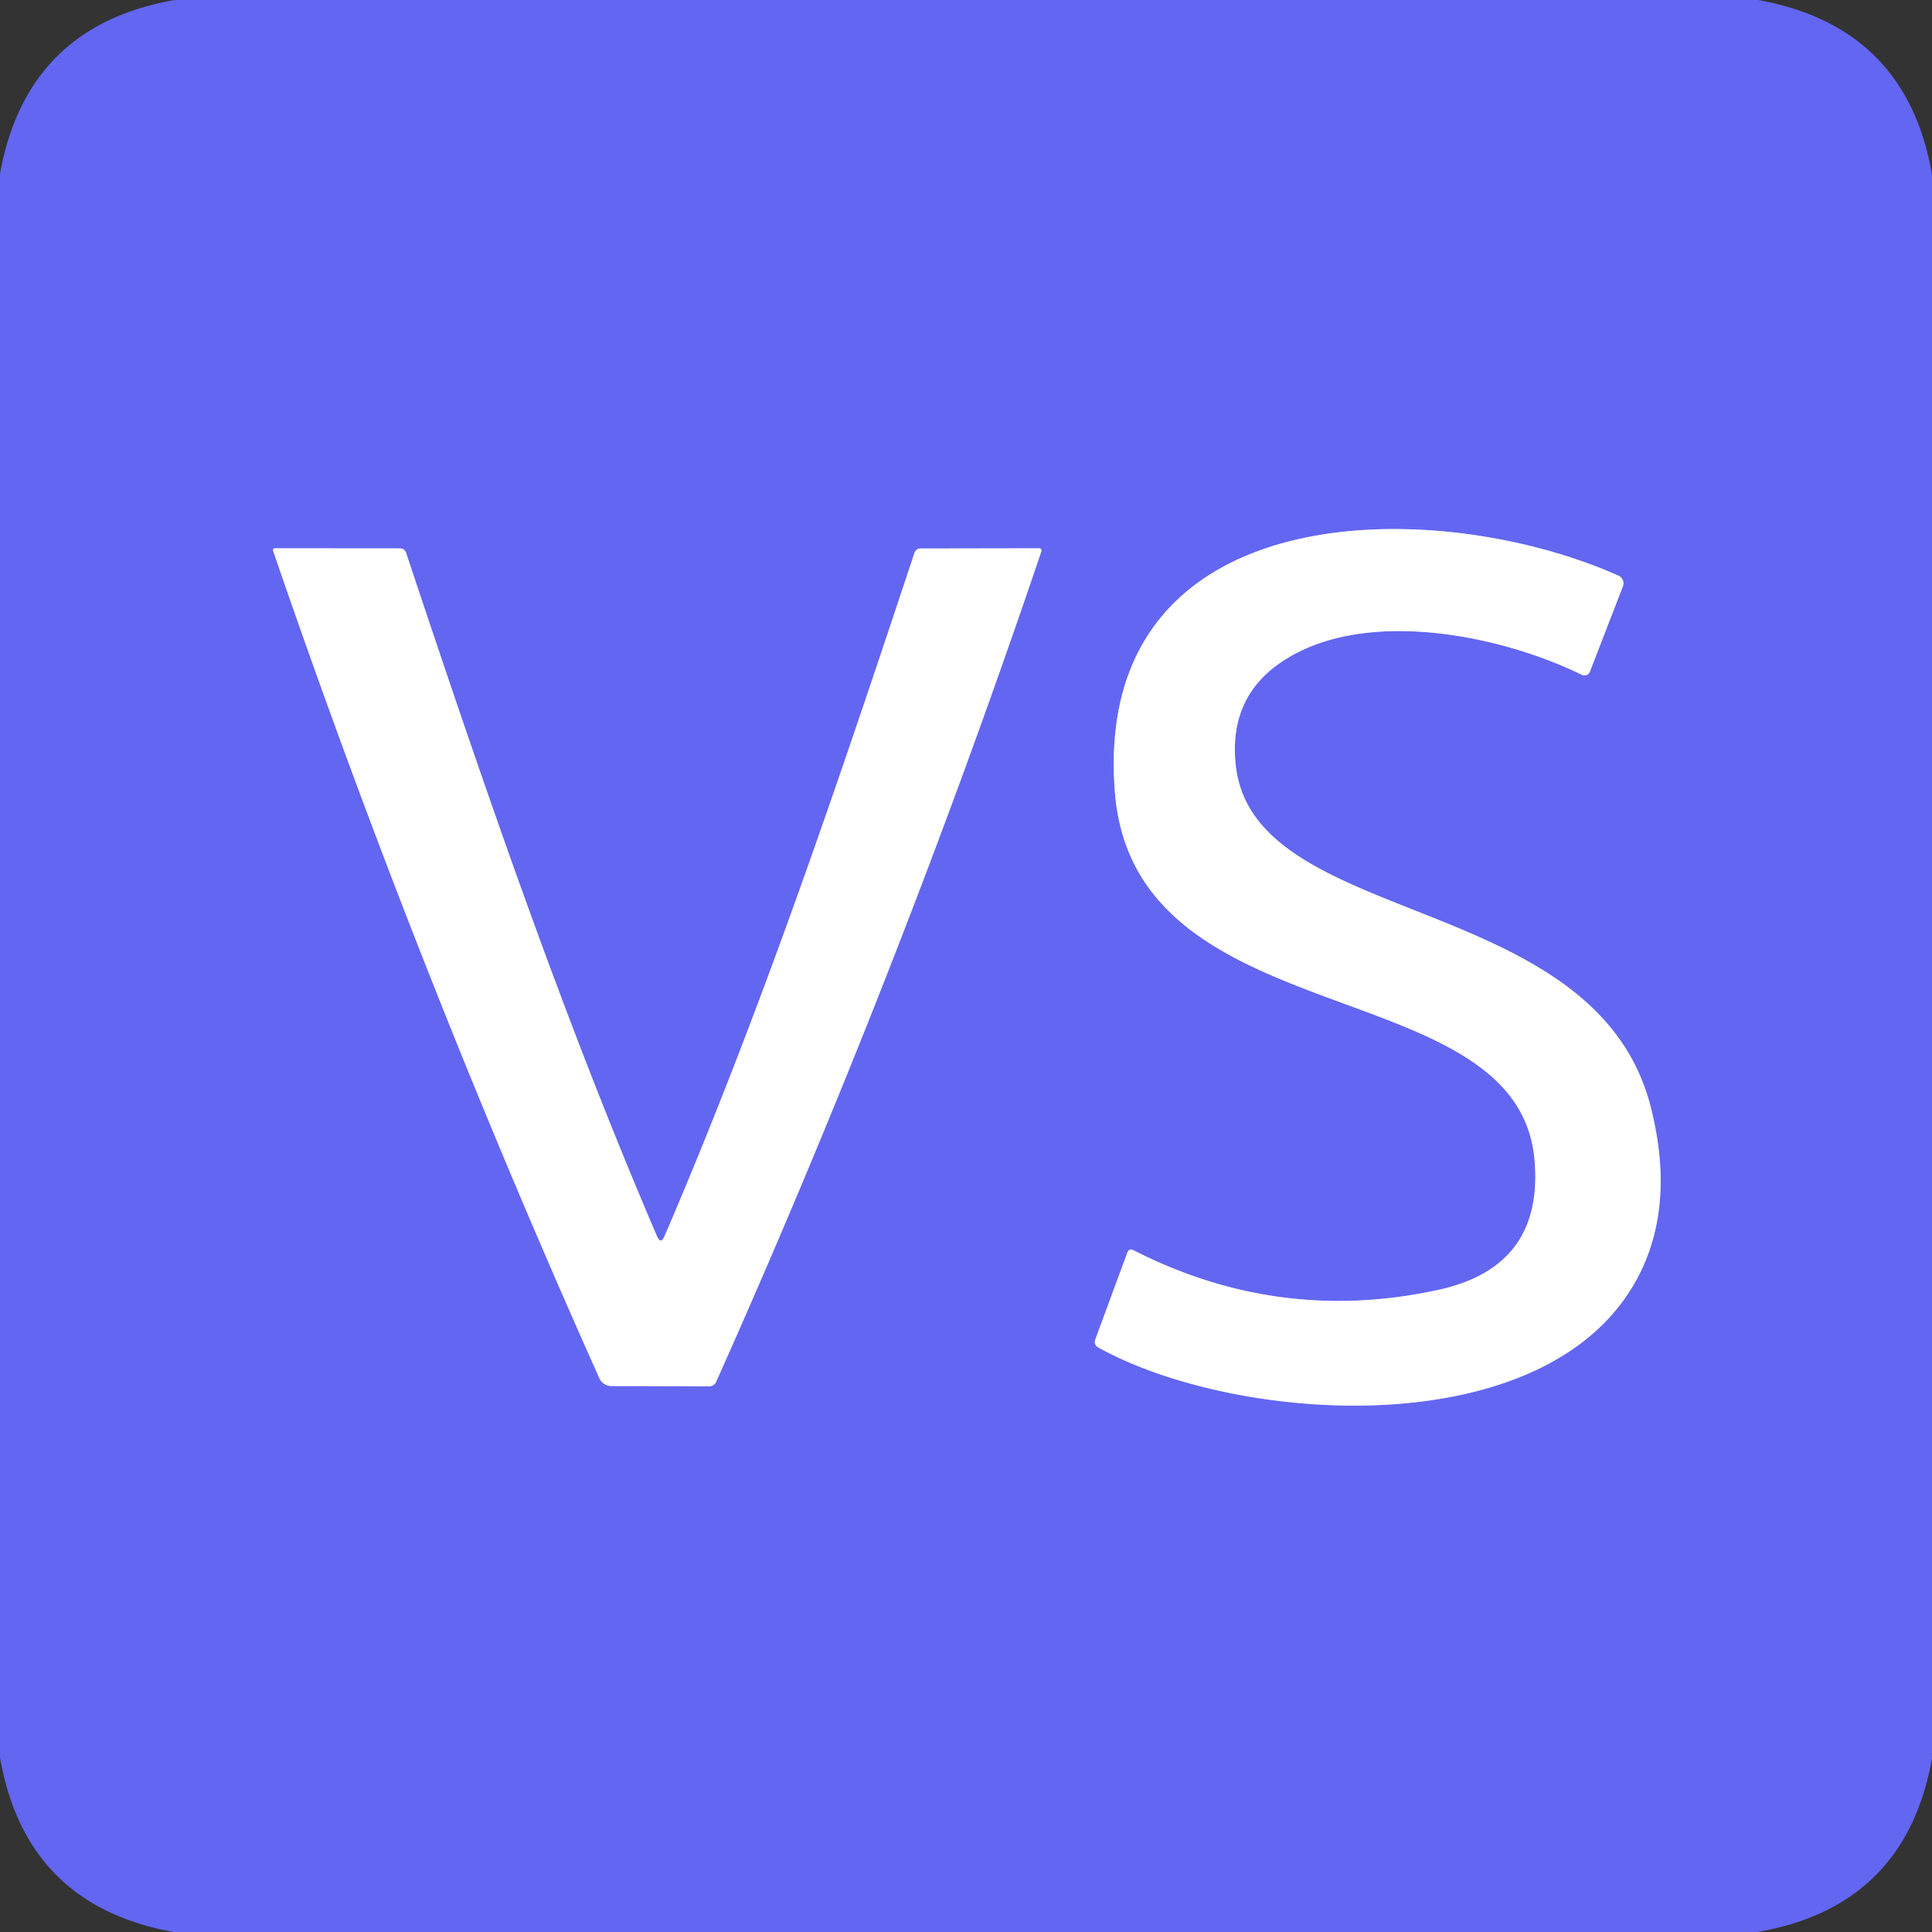
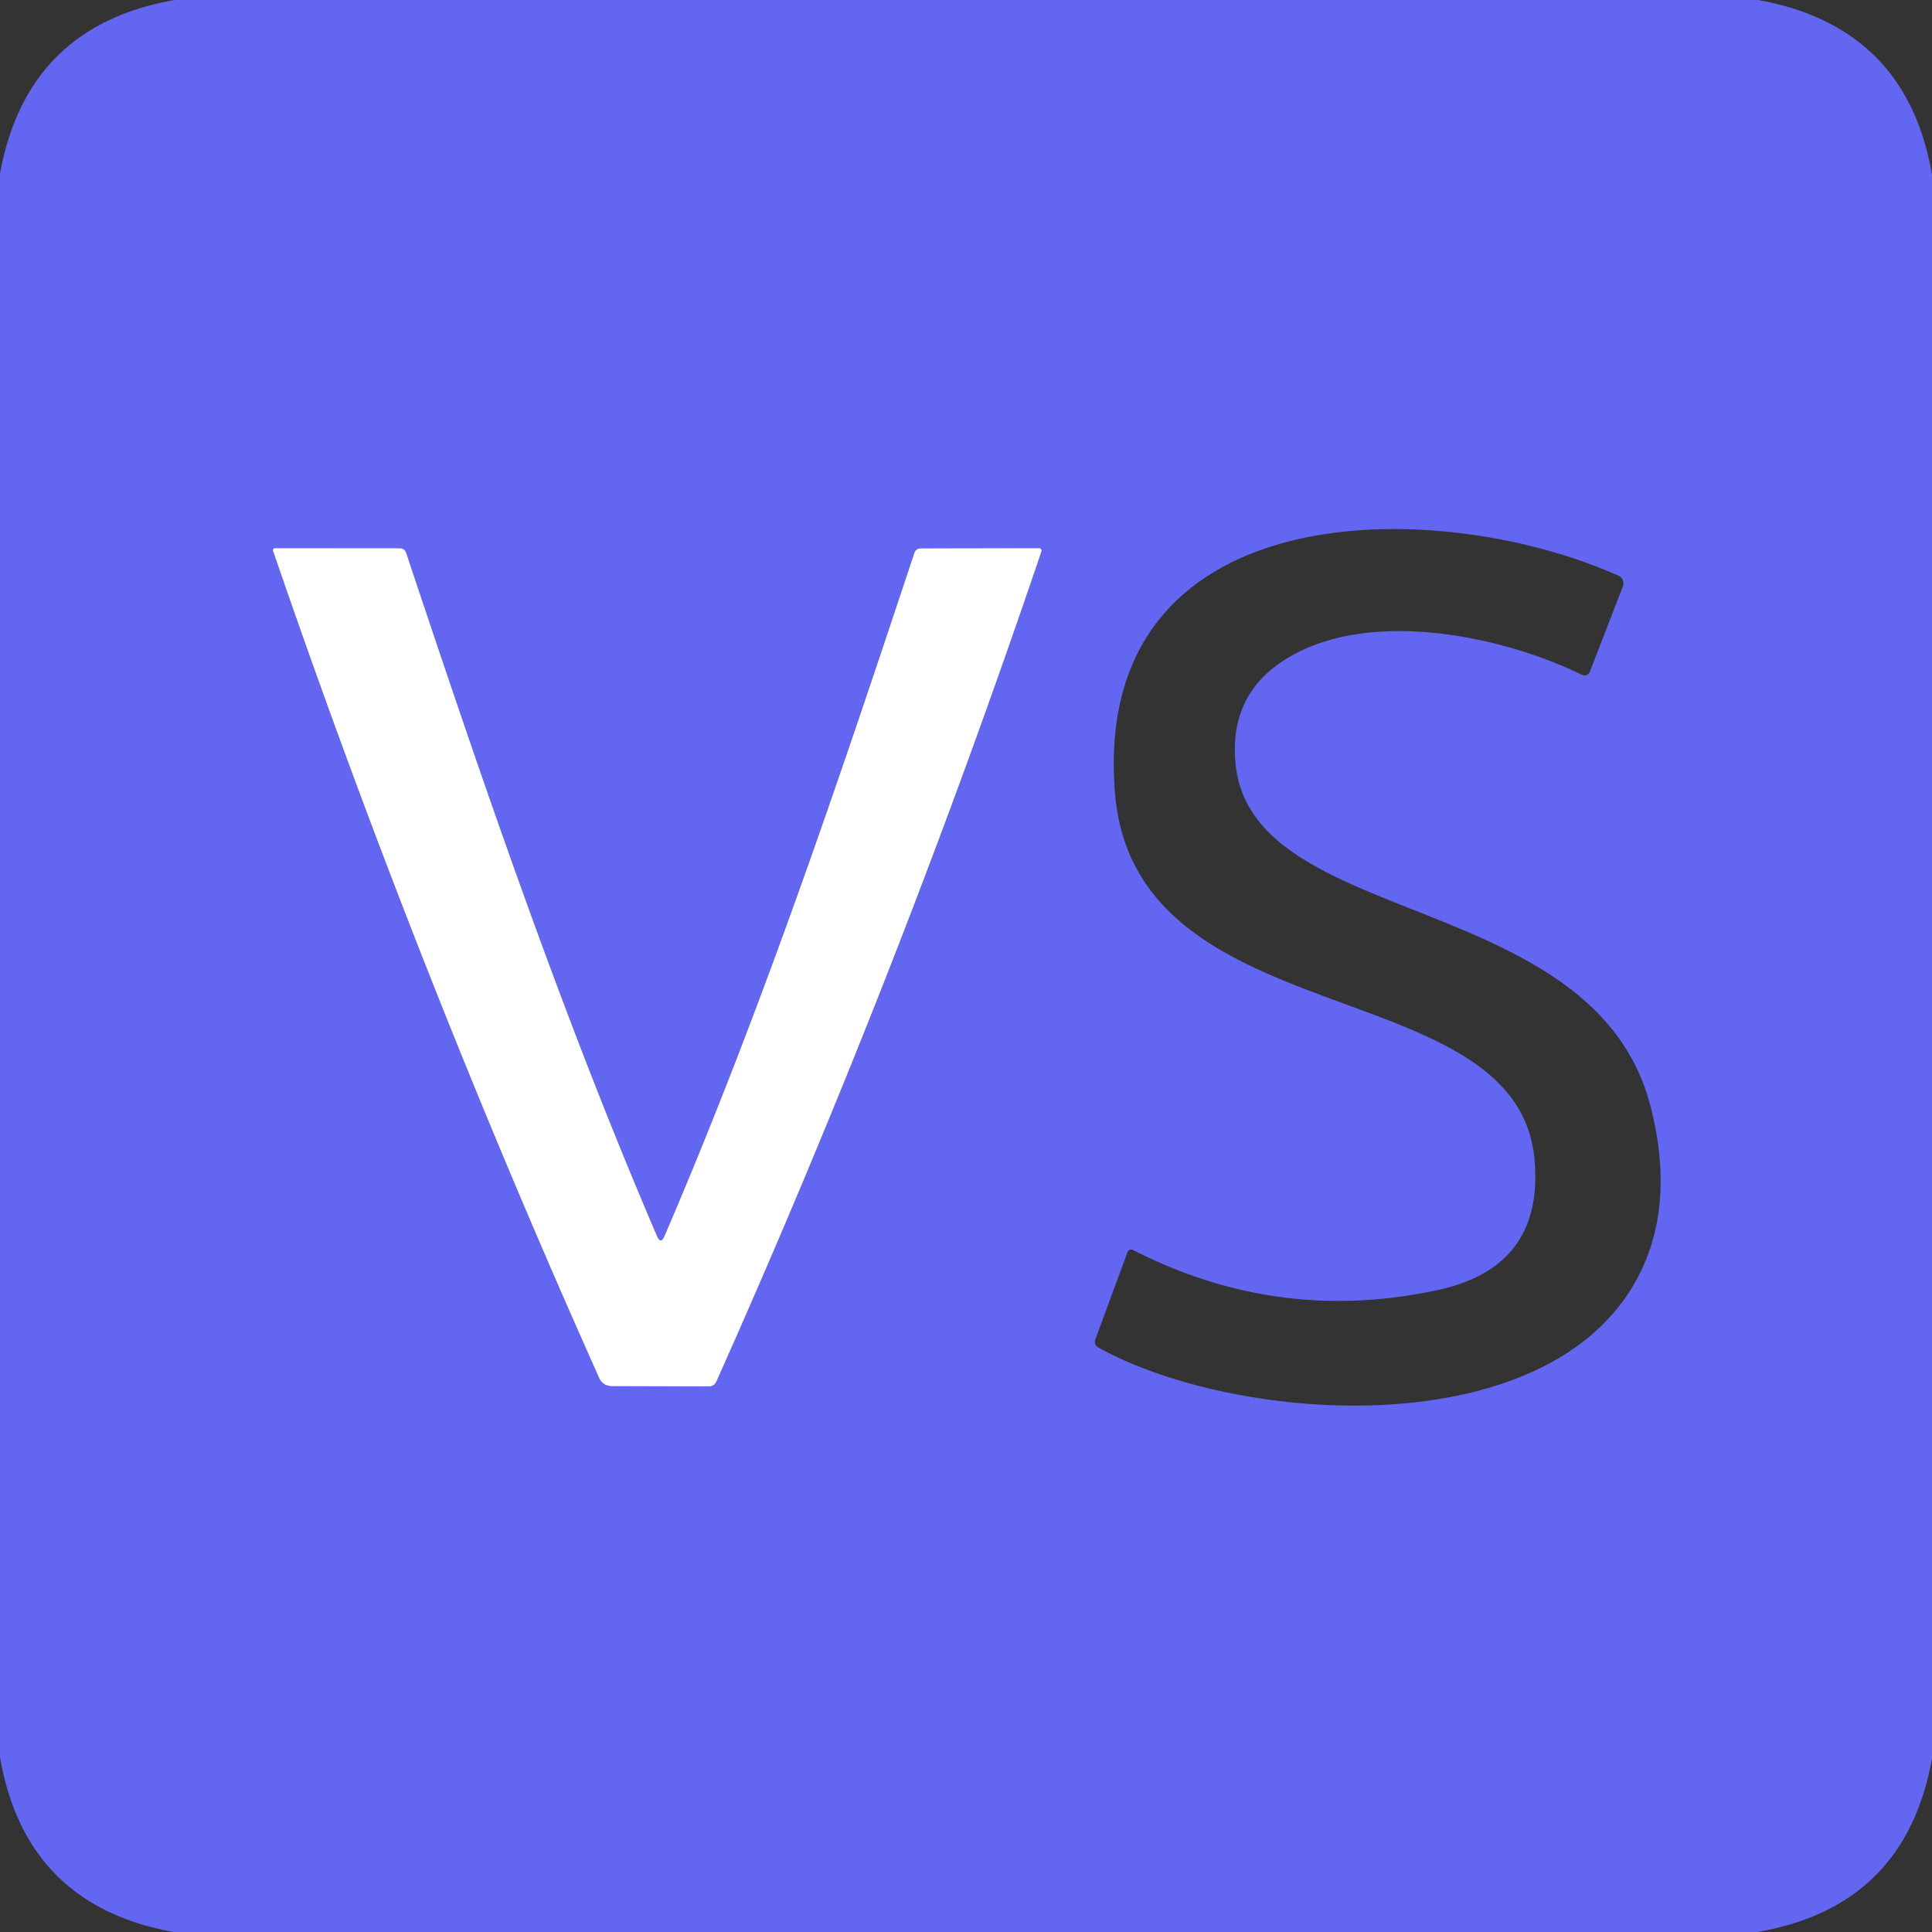
<svg xmlns="http://www.w3.org/2000/svg" version="1.1" viewBox="0.00 0.00 192.00 192.00">
  <rect x="0.00" y="0.00" width="192.00" height="192.00" fill="#333333" stroke="none" />
  <g stroke-width="2.00" fill="none" stroke-linecap="butt">
-     <path stroke="#b1b3f8" vector-effect="non-scaling-stroke" d="   M 163.08 126.31   Q 166.42 119.36 164.05 110.03   C 158.55 88.37 124.51 92.37 122.80 76.00   Q 122.12 69.46 127.13 65.94   C 135.23 60.24 149.03 63.05 157.20 67.06   A 0.58 0.58 0.0 0 0 158.00 66.75   L 161.28 58.27   A 0.84 0.83 -67.7 0 0 160.84 57.21   C 142.52 49.04 108.46 49.14 110.80 78.74   C 112.74 103.20 150.84 96.33 152.50 115.26   Q 153.44 125.90 142.93 128.19   Q 127.13 131.63 112.67 124.26   Q 112.20 124.02 112.02 124.52   L 108.86 133.09   Q 108.66 133.64 109.17 133.92   C 123.14 141.67 154.66 143.78 163.08 126.31" />
    <path stroke="#b1b3f8" vector-effect="non-scaling-stroke" d="   M 65.28 122.83   C 55.83 100.83 47.97 77.78 40.36 54.96   Q 40.21 54.50 39.72 54.50   L 27.31 54.49   A 0.18 0.18 0.0 0 0 27.14 54.73   Q 41.49 96.59 59.57 136.97   A 1.30 1.30 0.0 0 0 60.74 137.74   L 70.47 137.77   A 0.77 0.76 11.8 0 0 71.17 137.32   Q 89.26 96.84 103.47 54.85   Q 103.59 54.49 103.21 54.49   L 91.51 54.51   Q 91.03 54.51 90.87 54.97   C 83.30 77.79 75.56 100.72 66.05 122.83   Q 65.66 123.73 65.28 122.83" />
  </g>
  <path fill="#6366f1" d="   M 17.37 0.00   L 174.74 0.00   Q 189.48 2.68 192.00 17.37   L 192.00 174.75   Q 189.36 189.48 174.63 192.00   L 17.25 192.00   Q 2.54 189.34 0.00 174.63   L 0.00 17.25   Q 2.68 2.55 17.37 0.00   Z   M 163.08 126.31   Q 166.42 119.36 164.05 110.03   C 158.55 88.37 124.51 92.37 122.80 76.00   Q 122.12 69.46 127.13 65.94   C 135.23 60.24 149.03 63.05 157.20 67.06   A 0.58 0.58 0.0 0 0 158.00 66.75   L 161.28 58.27   A 0.84 0.83 -67.7 0 0 160.84 57.21   C 142.52 49.04 108.46 49.14 110.80 78.74   C 112.74 103.20 150.84 96.33 152.50 115.26   Q 153.44 125.90 142.93 128.19   Q 127.13 131.63 112.67 124.26   Q 112.20 124.02 112.02 124.52   L 108.86 133.09   Q 108.66 133.64 109.17 133.92   C 123.14 141.67 154.66 143.78 163.08 126.31   Z   M 65.28 122.83   C 55.83 100.83 47.97 77.78 40.36 54.96   Q 40.21 54.50 39.72 54.50   L 27.31 54.49   A 0.18 0.18 0.0 0 0 27.14 54.73   Q 41.49 96.59 59.57 136.97   A 1.30 1.30 0.0 0 0 60.74 137.74   L 70.47 137.77   A 0.77 0.76 11.8 0 0 71.17 137.32   Q 89.26 96.84 103.47 54.85   Q 103.59 54.49 103.21 54.49   L 91.51 54.51   Q 91.03 54.51 90.87 54.97   C 83.30 77.79 75.56 100.72 66.05 122.83   Q 65.66 123.73 65.28 122.83   Z" />
-   <path fill="#ffffff" d="   M 163.08 126.31   C 154.66 143.78 123.14 141.67 109.17 133.92   Q 108.66 133.64 108.86 133.09   L 112.02 124.52   Q 112.20 124.02 112.67 124.26   Q 127.13 131.63 142.93 128.19   Q 153.44 125.90 152.50 115.26   C 150.84 96.33 112.74 103.20 110.80 78.74   C 108.46 49.14 142.52 49.04 160.84 57.21   A 0.84 0.83 -67.7 0 1 161.28 58.27   L 158.00 66.75   A 0.58 0.58 0.0 0 1 157.20 67.06   C 149.03 63.05 135.23 60.24 127.13 65.94   Q 122.12 69.46 122.80 76.00   C 124.51 92.37 158.55 88.37 164.05 110.03   Q 166.42 119.36 163.08 126.31   Z" />
  <path fill="#ffffff" d="   M 65.28 122.83   Q 65.66 123.73 66.05 122.83   C 75.56 100.72 83.30 77.79 90.87 54.97   Q 91.03 54.51 91.51 54.51   L 103.21 54.49   Q 103.59 54.49 103.47 54.85   Q 89.26 96.84 71.17 137.32   A 0.77 0.76 11.8 0 1 70.47 137.77   L 60.74 137.74   A 1.30 1.30 0.0 0 1 59.57 136.97   Q 41.49 96.59 27.14 54.73   A 0.18 0.18 0.0 0 1 27.31 54.49   L 39.72 54.50   Q 40.21 54.50 40.36 54.96   C 47.97 77.78 55.83 100.83 65.28 122.83   Z" />
</svg>